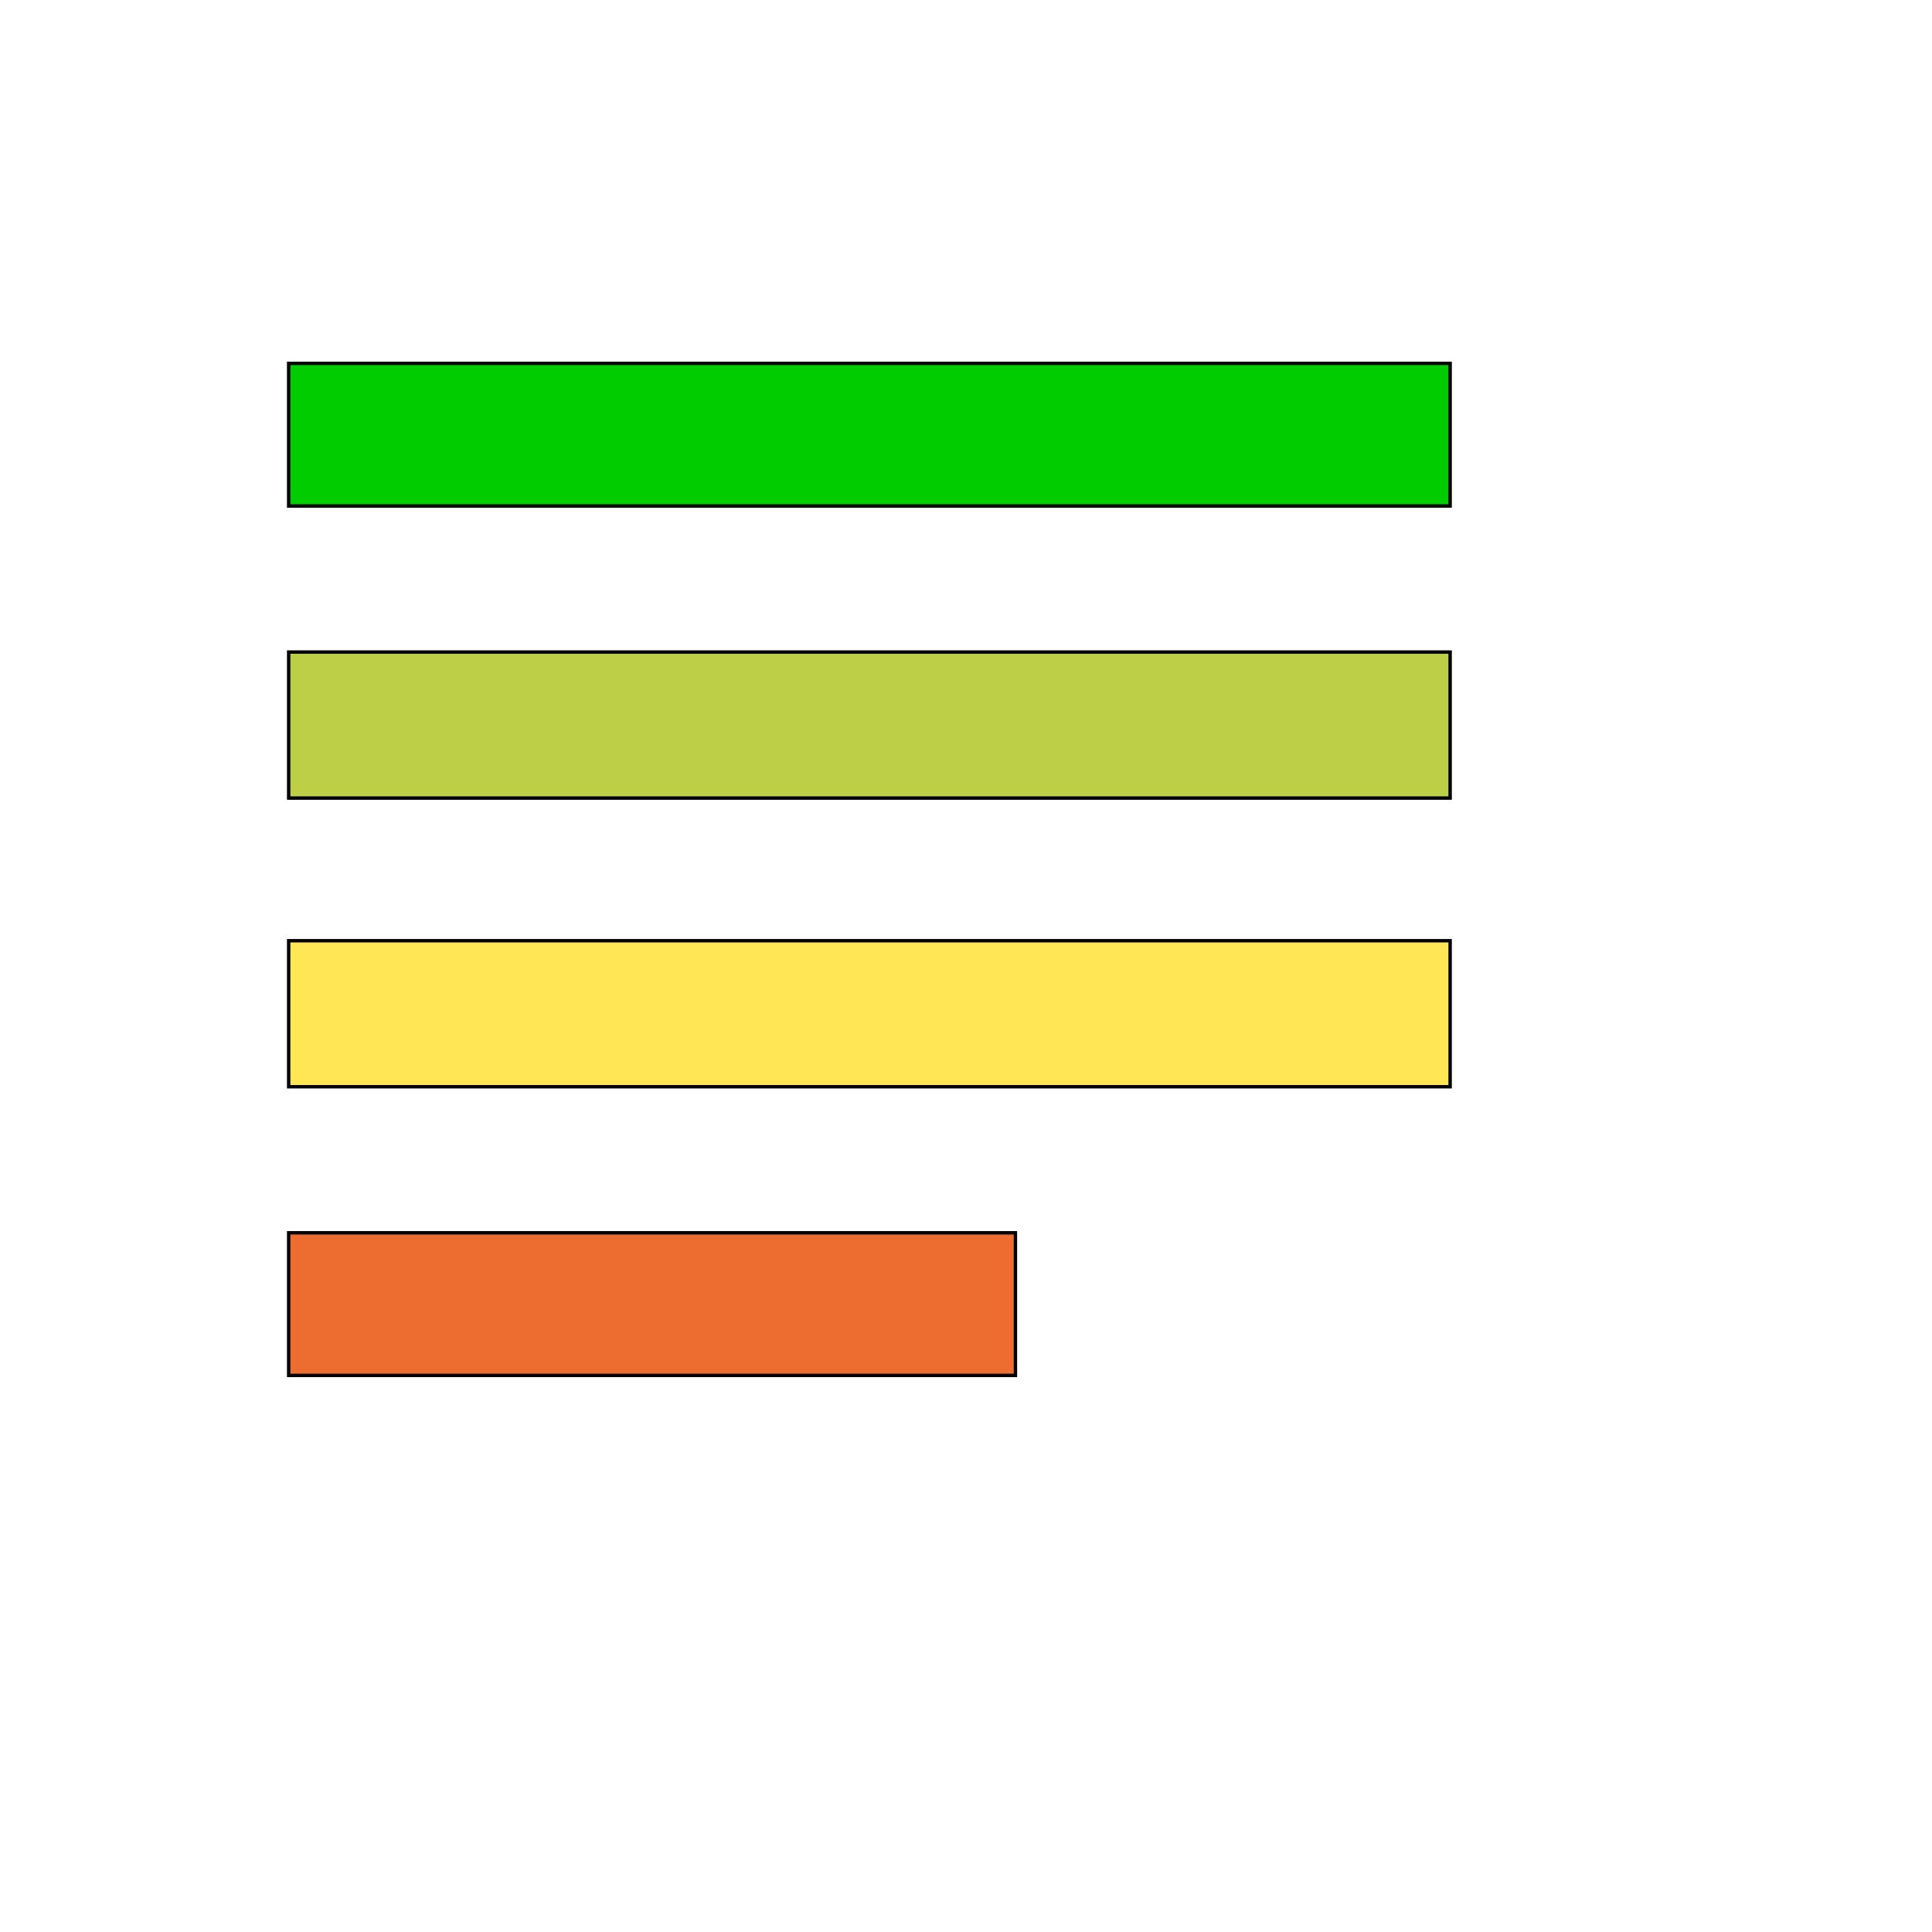
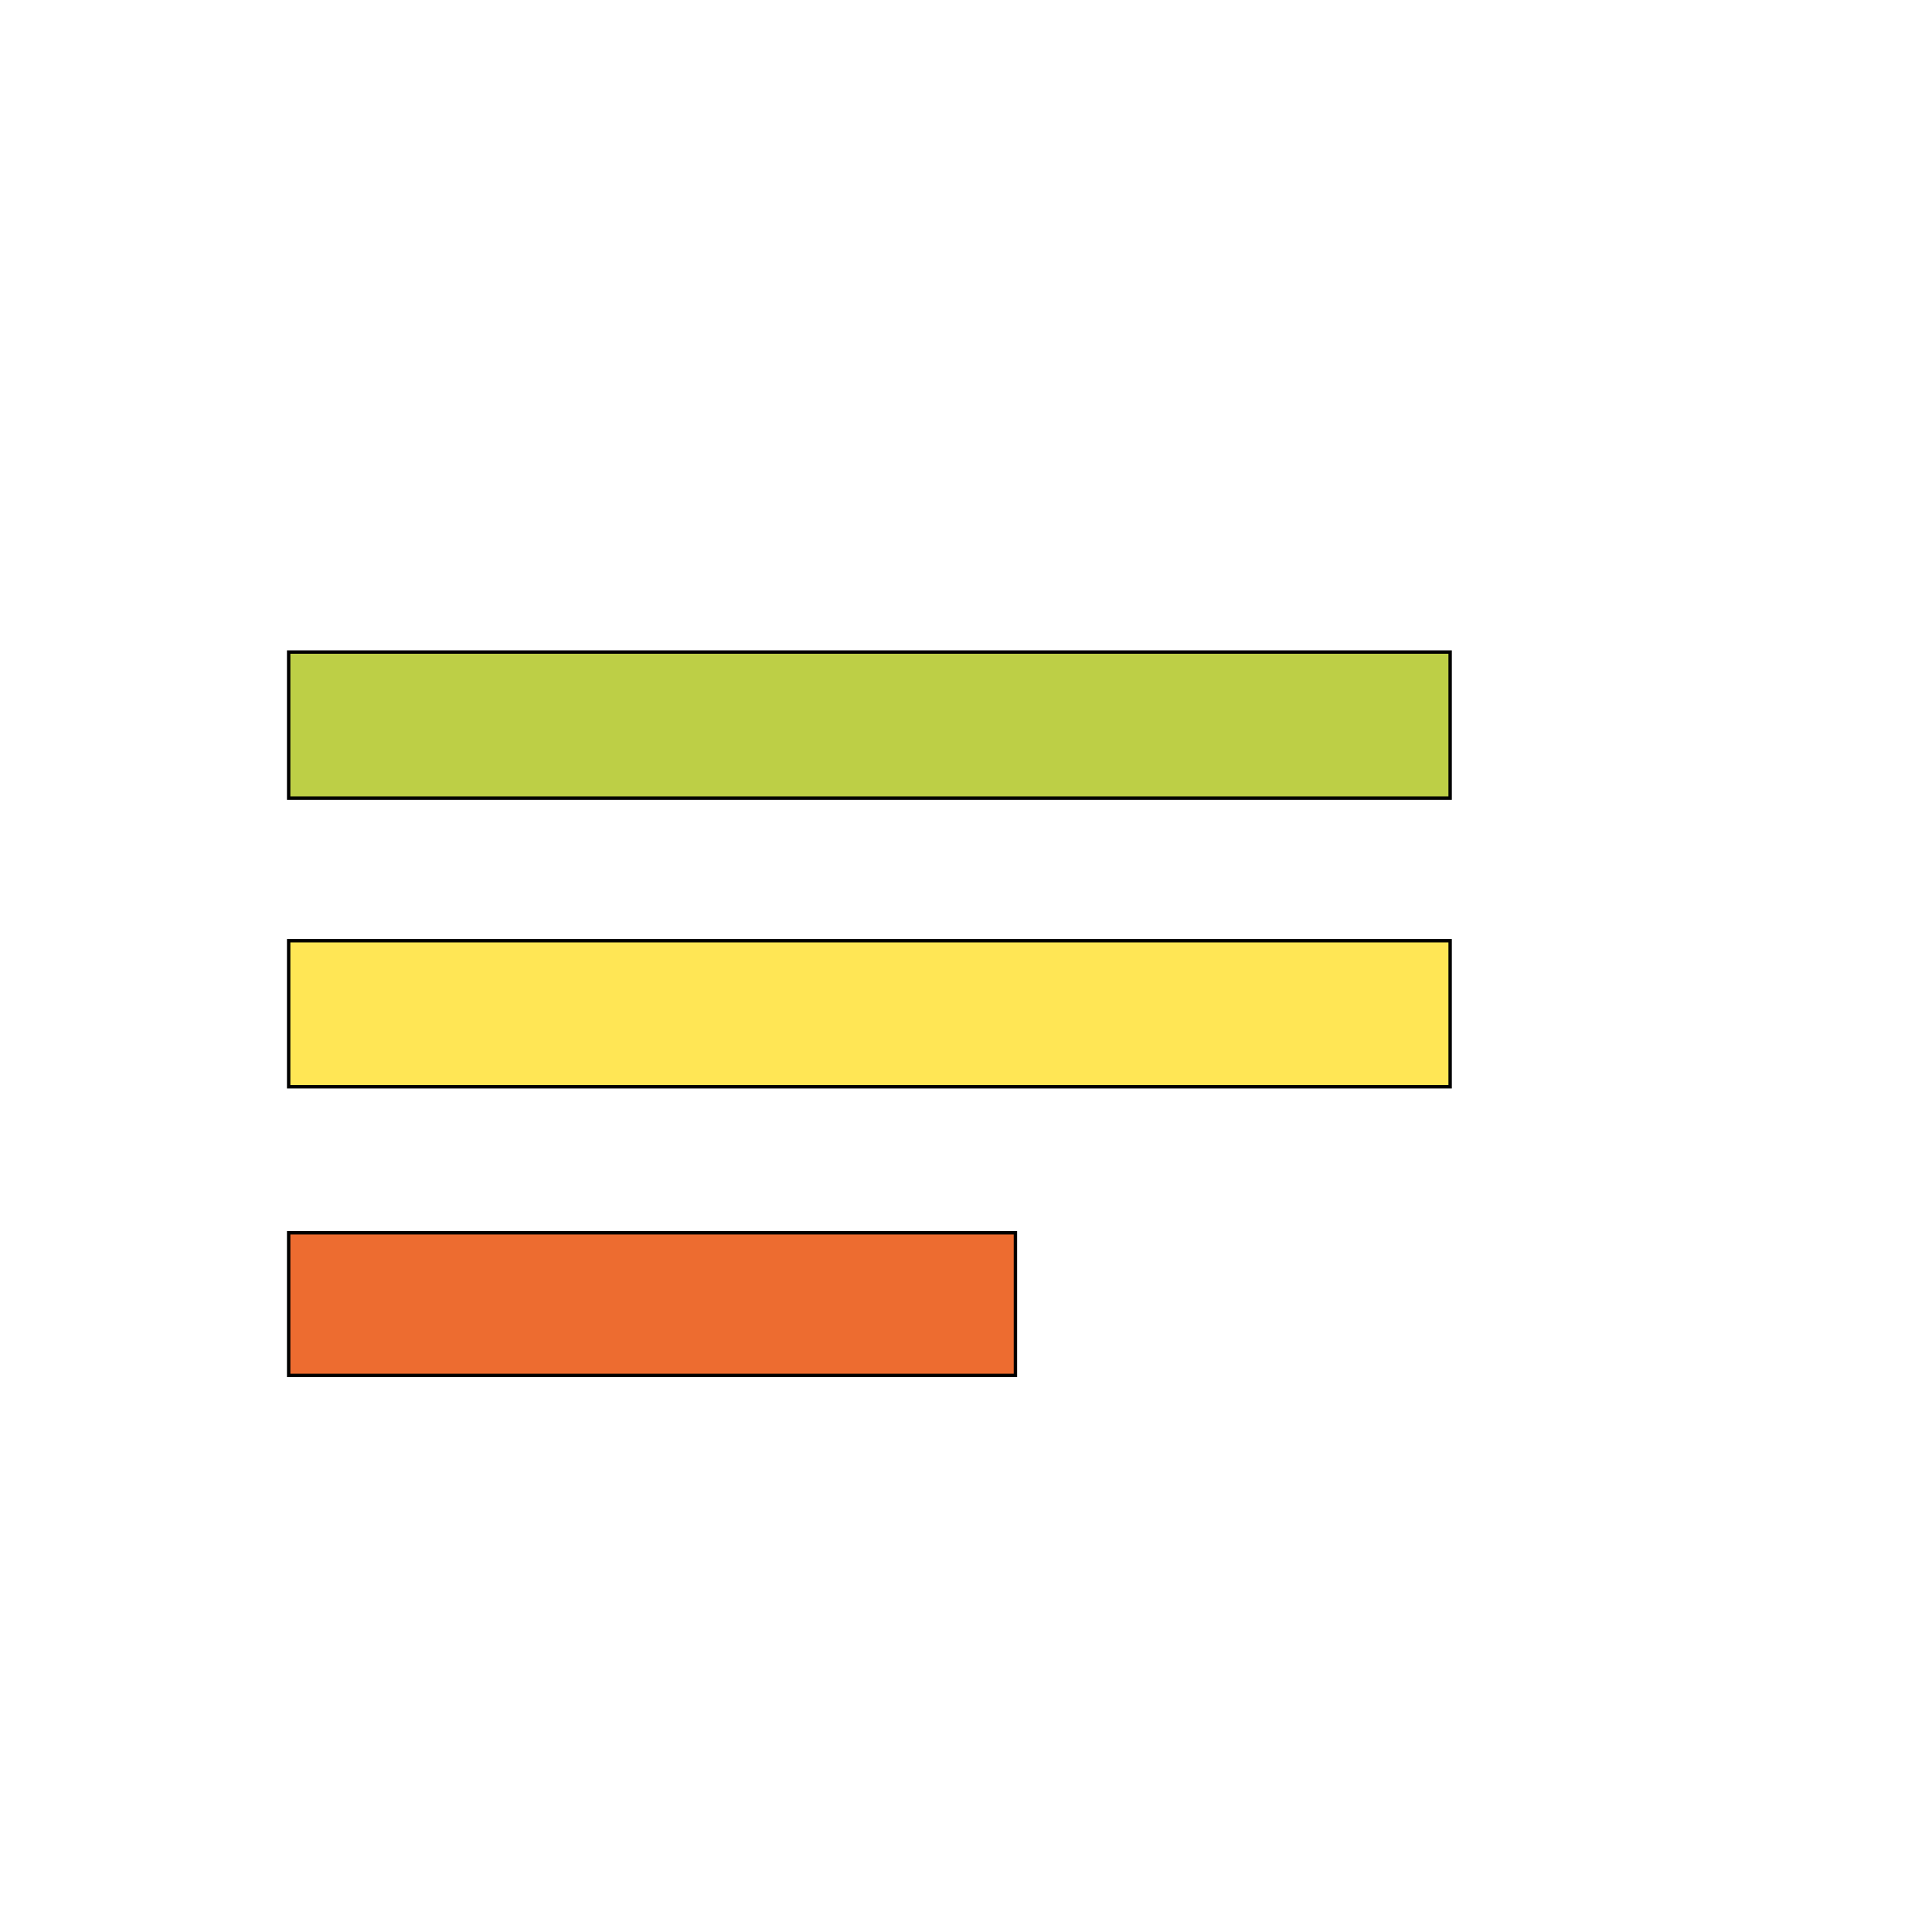
<svg xmlns="http://www.w3.org/2000/svg" id="th_wav_subject" width="100%" height="100%" version="1.1" preserveAspectRatio="xMidYMin slice" data-uid="wav_subject" data-keyword="wav_subject" viewBox="0 0 512 512" transform="matrix(0.9,0,0,0.9,0,0)" data-colors="[&quot;#bdcf46&quot;,&quot;#ffe655&quot;,&quot;#00cc00&quot;,&quot;#ed6c30&quot;,&quot;#00cc00&quot;]">
  <path id="th_wav_subject_1" d="M427 192L85 192L85 235L427 235Z " fill-rule="evenodd" fill="#bdcf46" stroke-width="1" stroke="#000000" />
  <path id="th_wav_subject_2" d="M85 320L427 320L427 277L85 277Z " fill-rule="evenodd" fill="#ffe655" stroke-width="1" stroke="#000000" />
-   <path id="th_wav_subject_3" d="M85 107L85 149L427 149L427 107Z " fill-rule="evenodd" fill="#00cc00" stroke-width="1" stroke="#000000" />
  <path id="th_wav_subject_0" d="M299 363L85 363L85 405L299 405Z " fill-rule="evenodd" fill="#ed6c30" stroke-width="1" stroke="#000000" />
  <defs id="SvgjsDefs20005" fill="#00cc00" />
</svg>